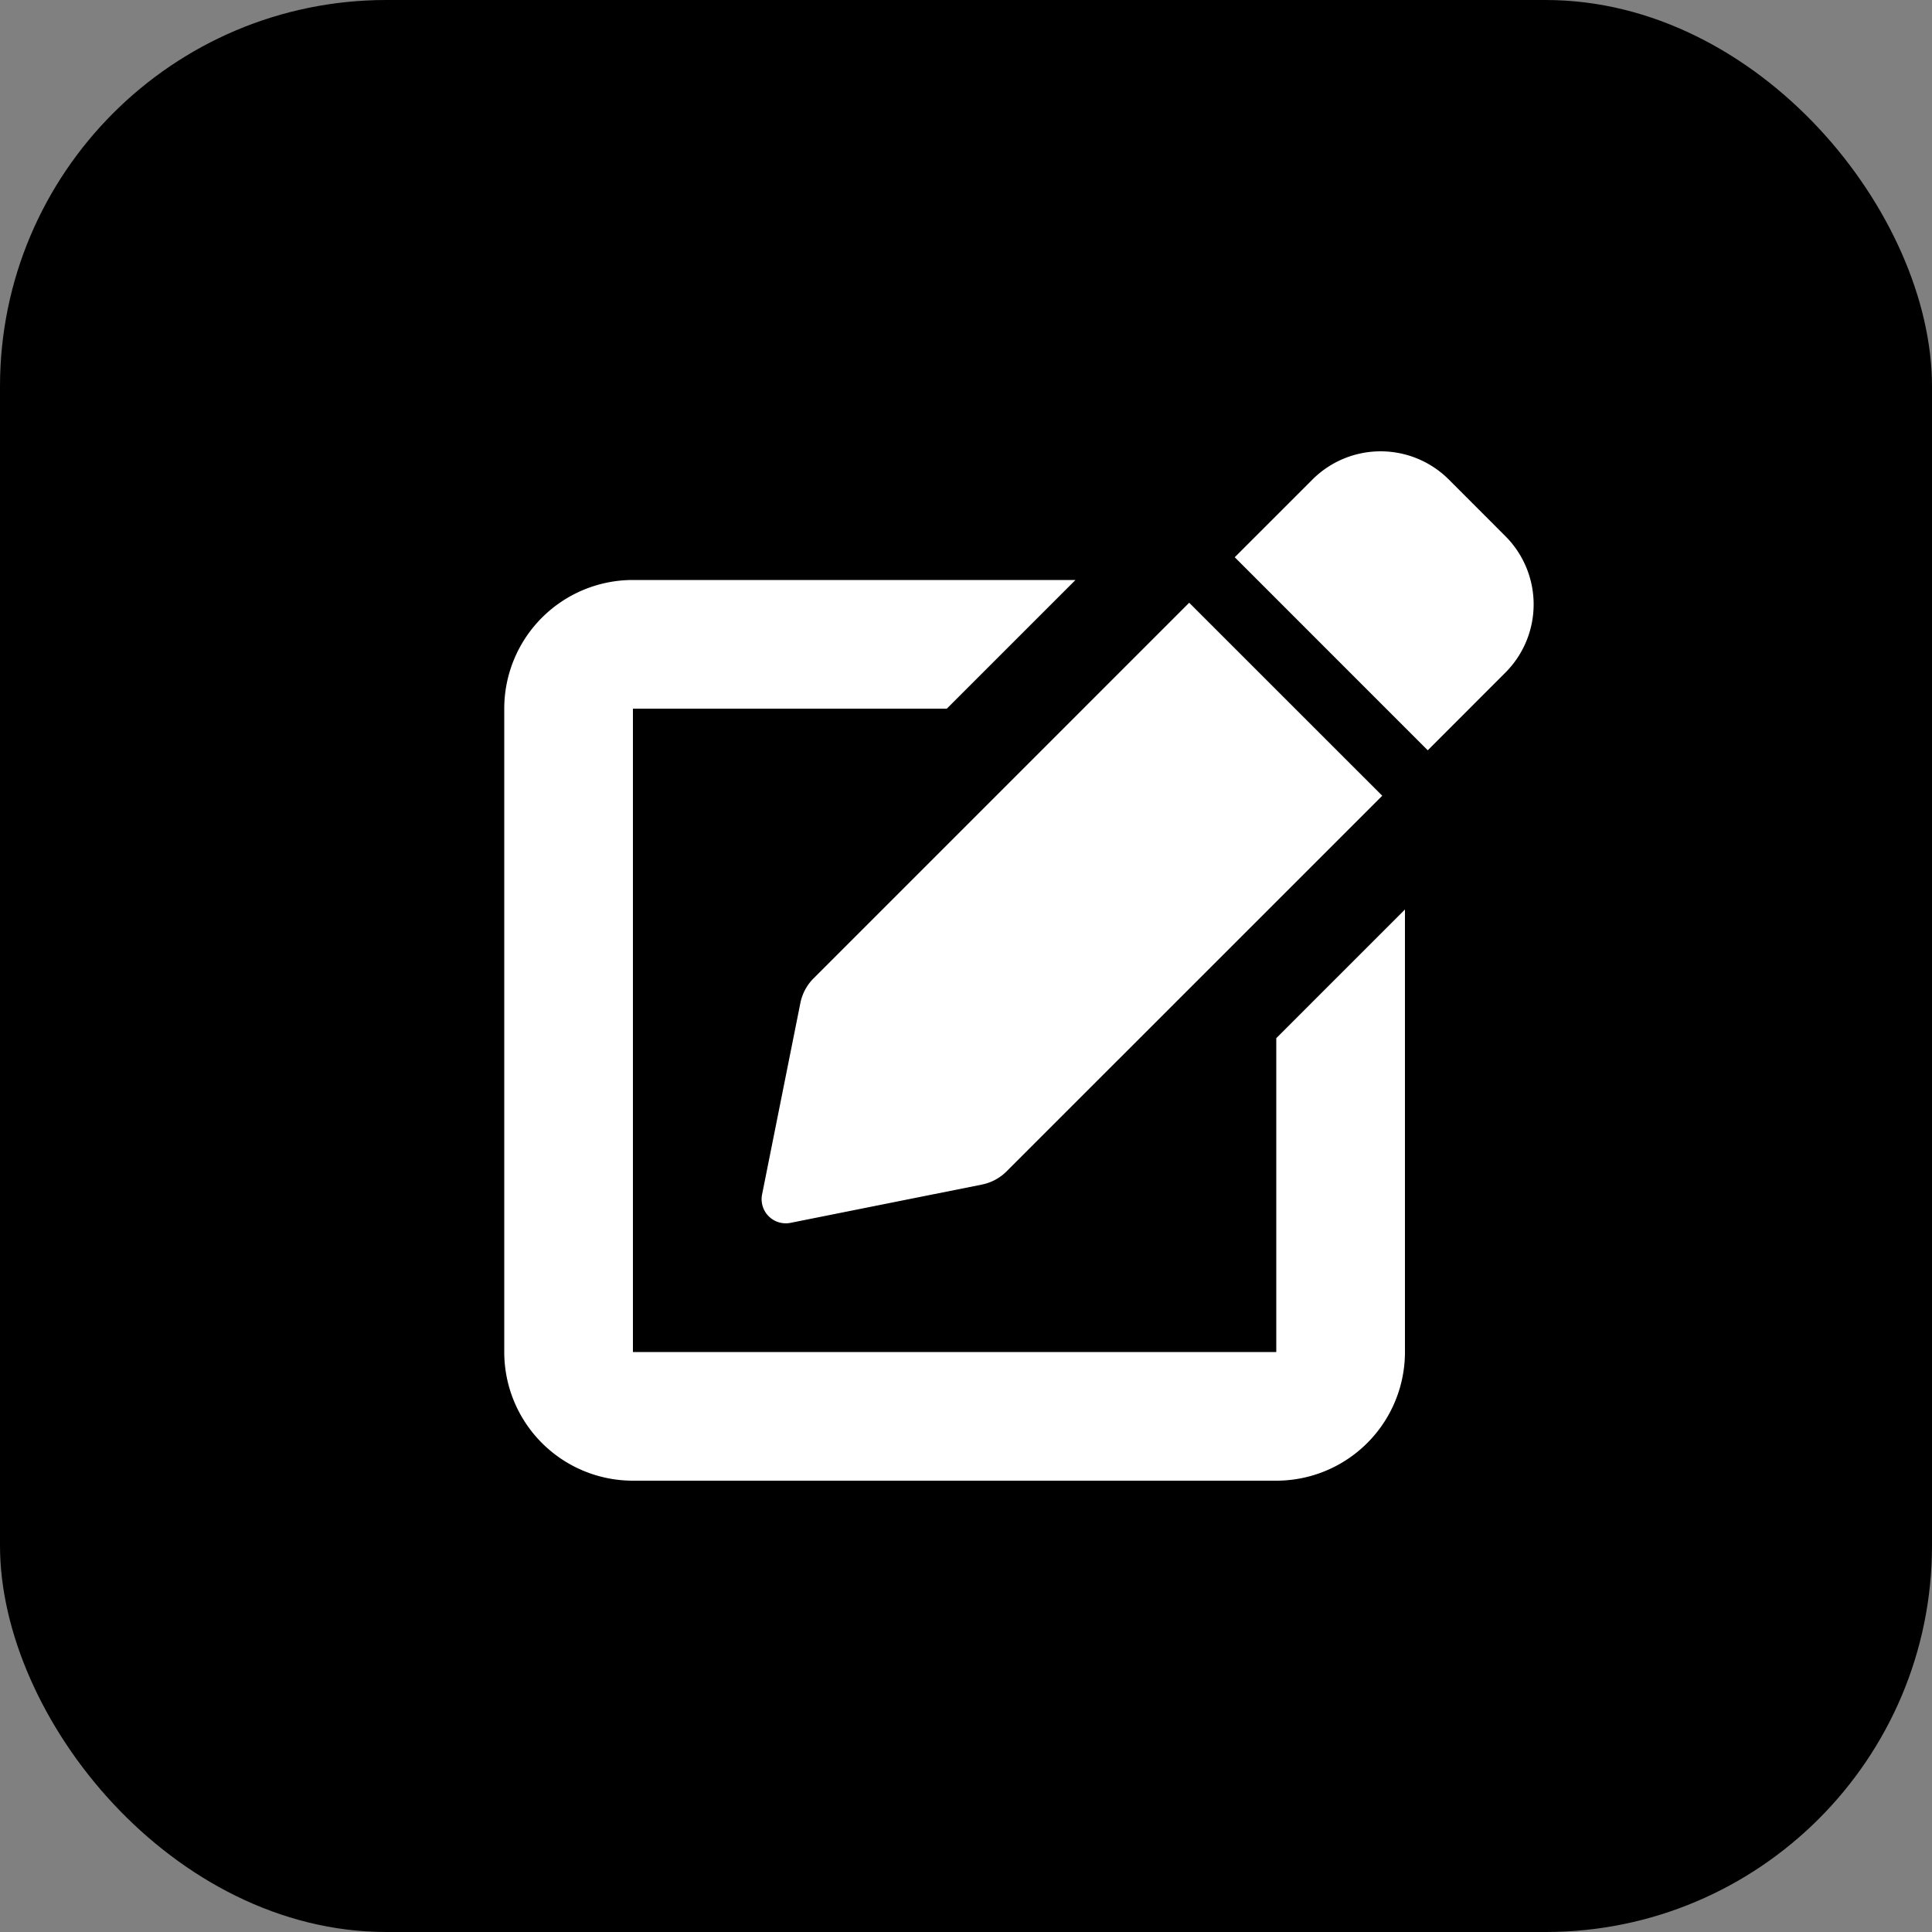
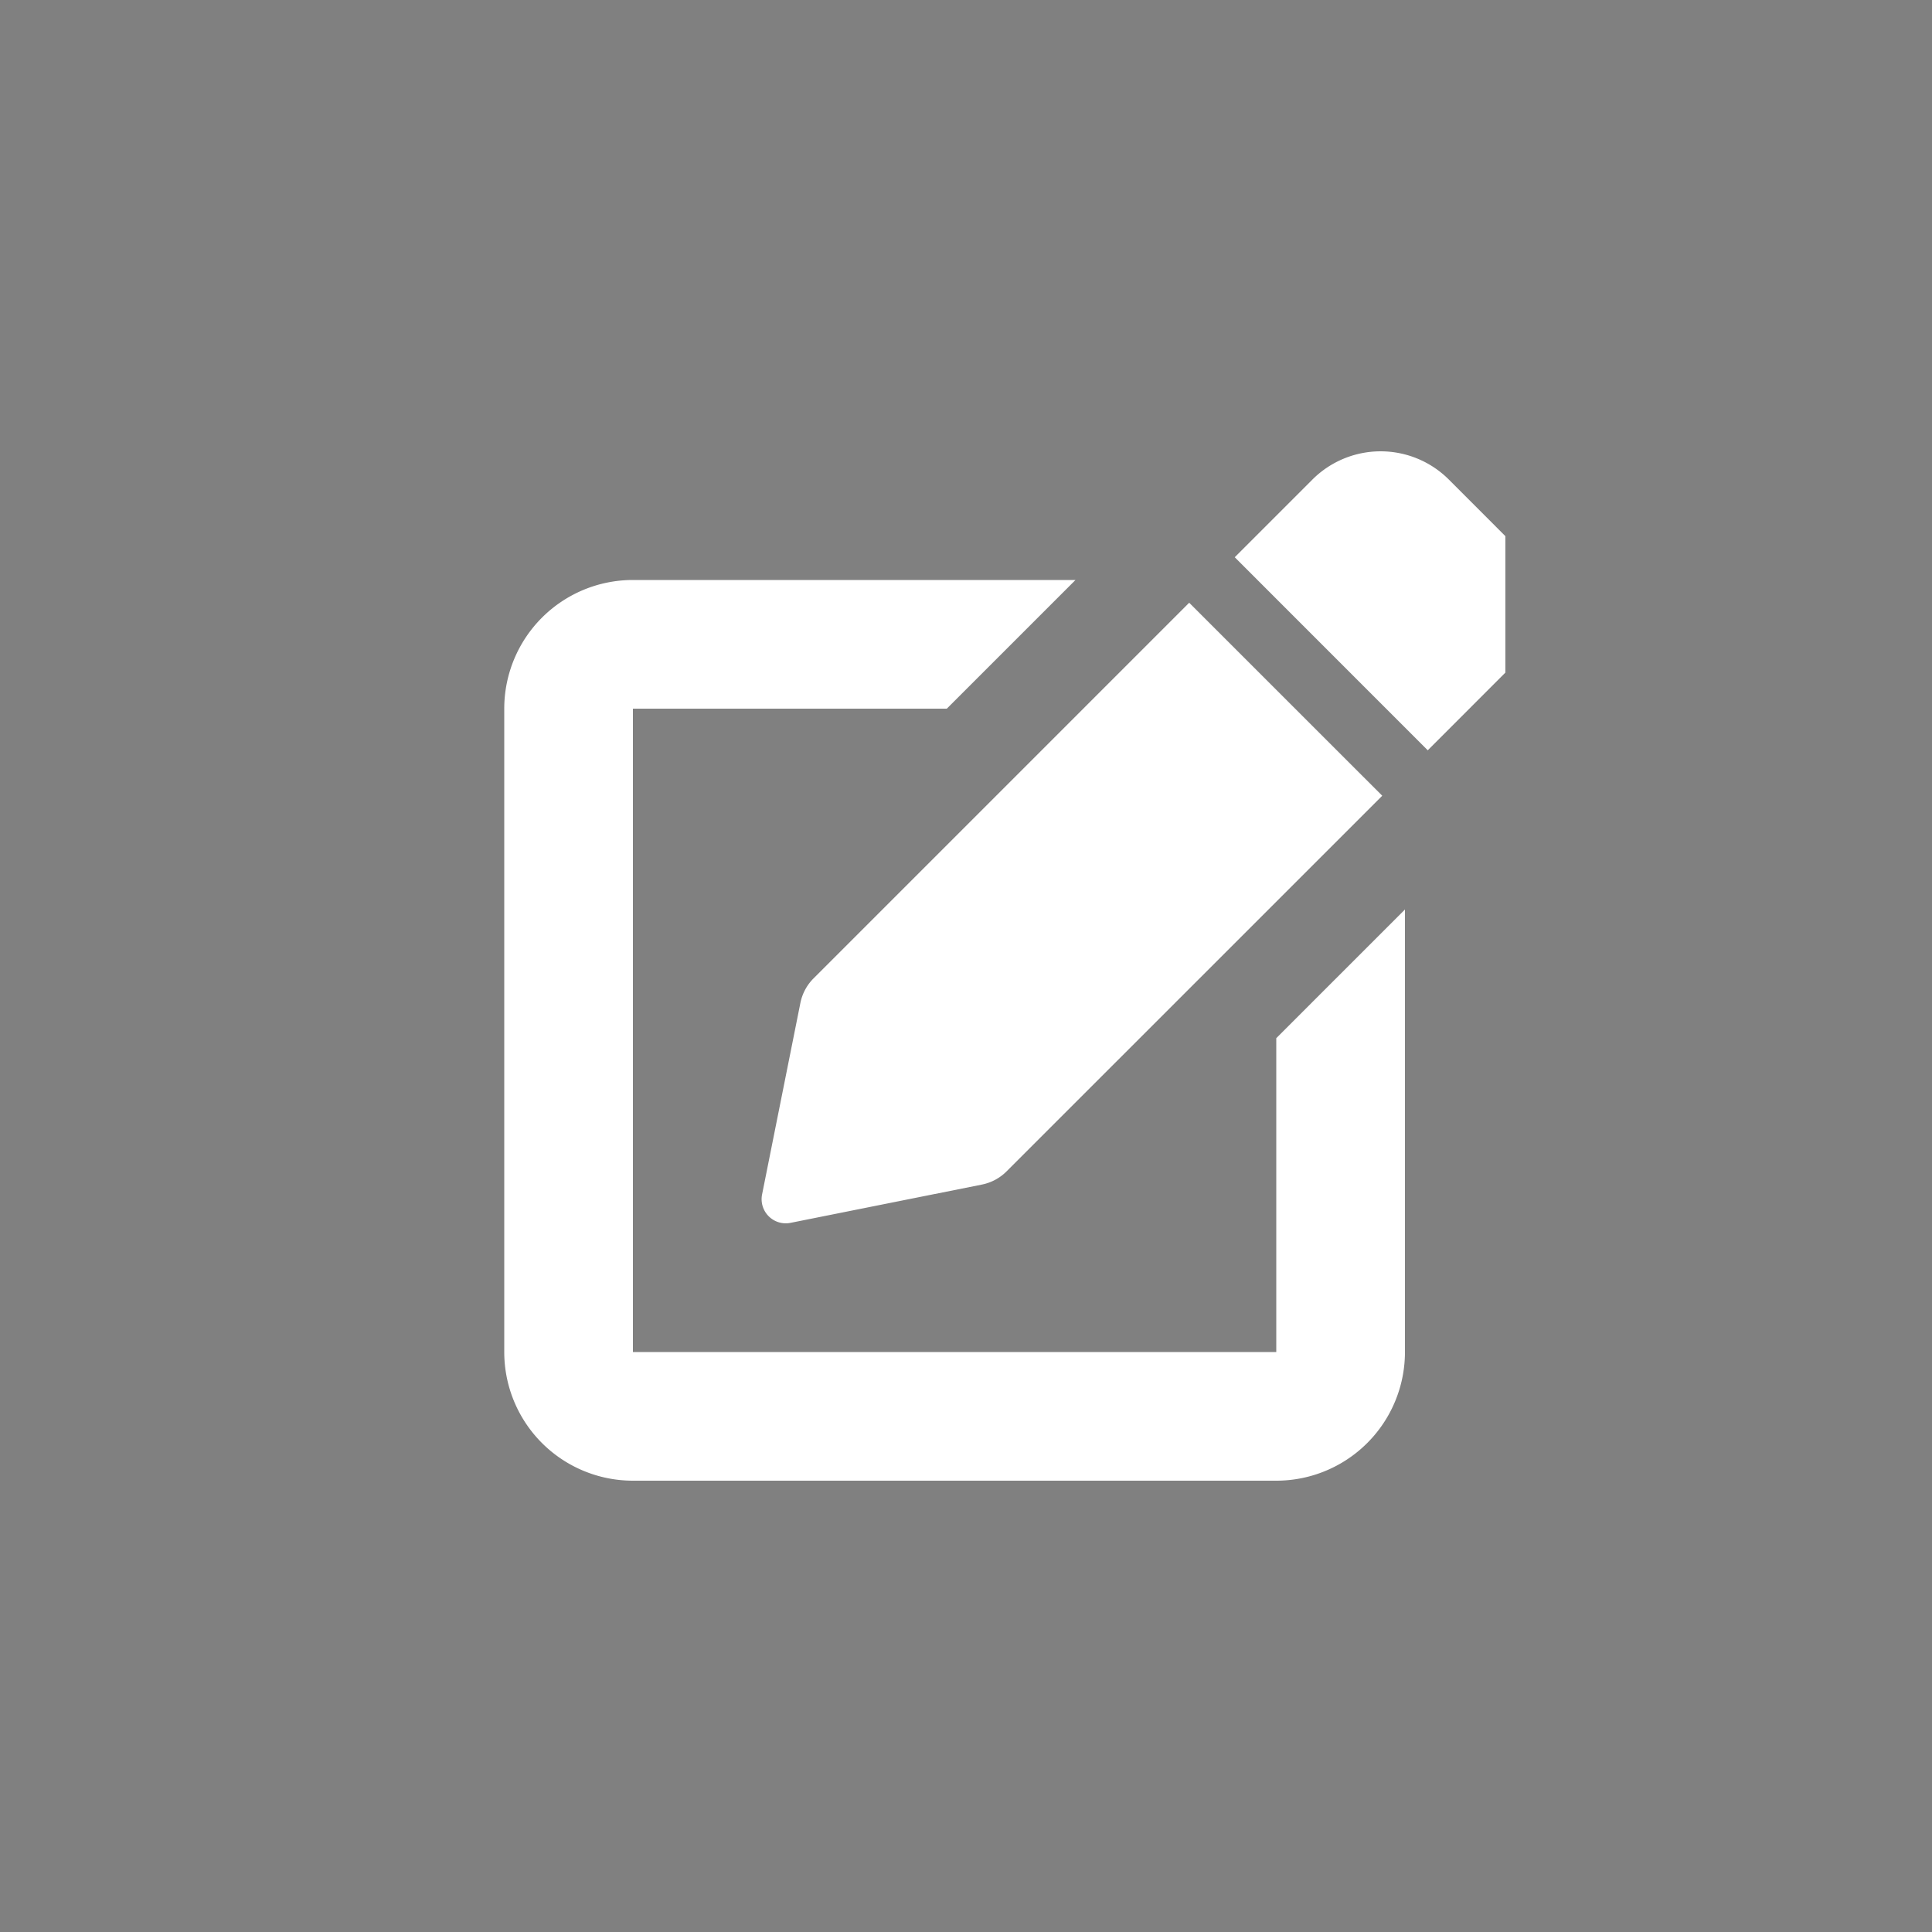
<svg xmlns="http://www.w3.org/2000/svg" id="Layer_1" data-name="Layer 1" width="40" height="40" viewBox="0 0 40 40">
  <rect x="0" y="0" width="40" height="40" fill="#808080" stroke="none" />
  <defs>
    <style>.cls-1{fill:#fff;}</style>
  </defs>
-   <rect width="40" height="40" rx="8" />
-   <path class="cls-1" d="M26.424,21.494l2.664-2.664v9.162a2.664,2.664,0,0,1-2.664,2.664h-13.32a2.664,2.664,0,0,1-2.664-2.664V14.672a2.664,2.664,0,0,1,2.664-2.664H22.267L19.603,14.672H13.104v13.32h13.32Zm-9.58-1.238,7.777-7.777,3.997,3.996L20.84,24.252a.997.997,0,0,1-.51.273l-3.964.793a.5.5,0,0,1-.588-.588l.793-3.964A.997.997,0,0,1,16.844,20.256Zm14.323-6.33L29.56,15.534l-3.996-3.997,1.608-1.608a1.998,1.998,0,0,1,2.825,0L31.167,11.1A1.998,1.998,0,0,1,31.167,13.926Z" />
+   <path class="cls-1" d="M26.424,21.494l2.664-2.664v9.162a2.664,2.664,0,0,1-2.664,2.664h-13.32a2.664,2.664,0,0,1-2.664-2.664V14.672a2.664,2.664,0,0,1,2.664-2.664H22.267L19.603,14.672H13.104v13.32h13.32Zm-9.58-1.238,7.777-7.777,3.997,3.996L20.84,24.252a.997.997,0,0,1-.51.273l-3.964.793a.5.5,0,0,1-.588-.588l.793-3.964A.997.997,0,0,1,16.844,20.256Zm14.323-6.33L29.56,15.534l-3.996-3.997,1.608-1.608a1.998,1.998,0,0,1,2.825,0L31.167,11.1Z" />
</svg>